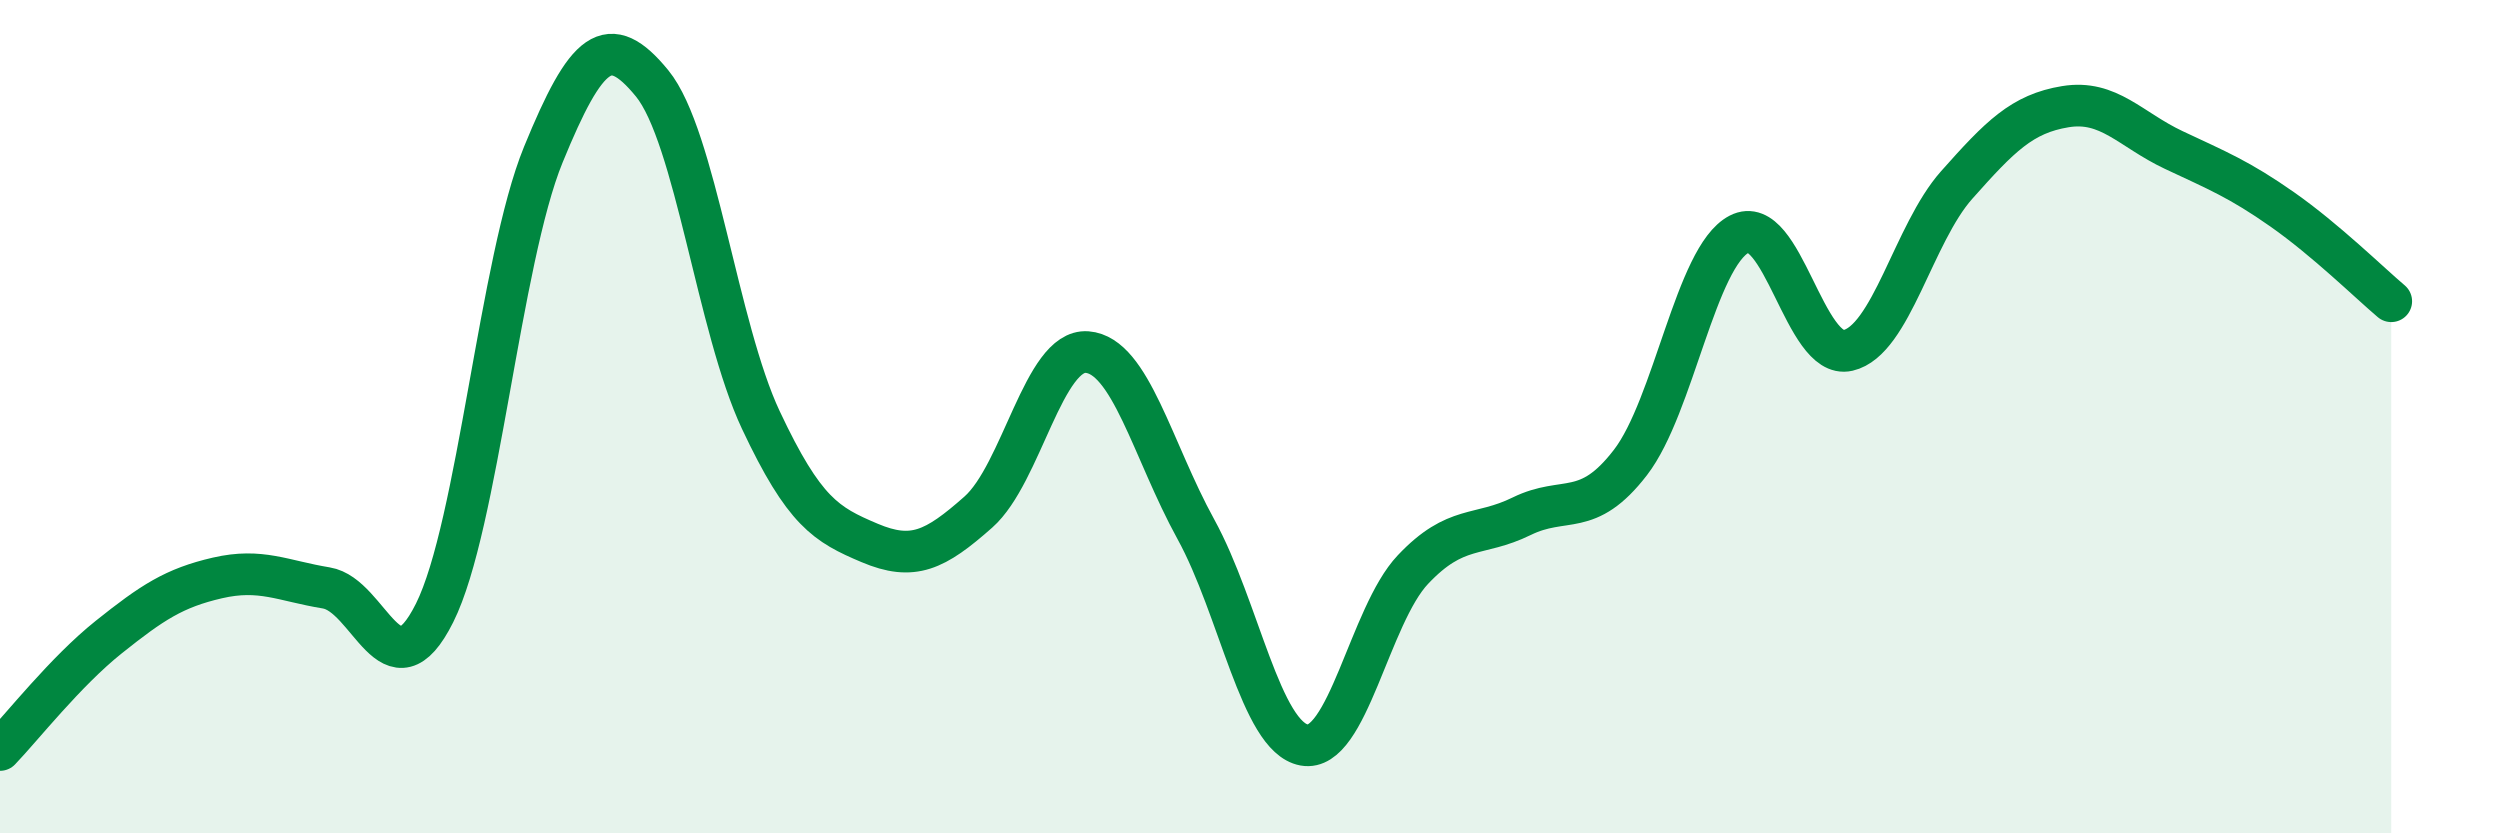
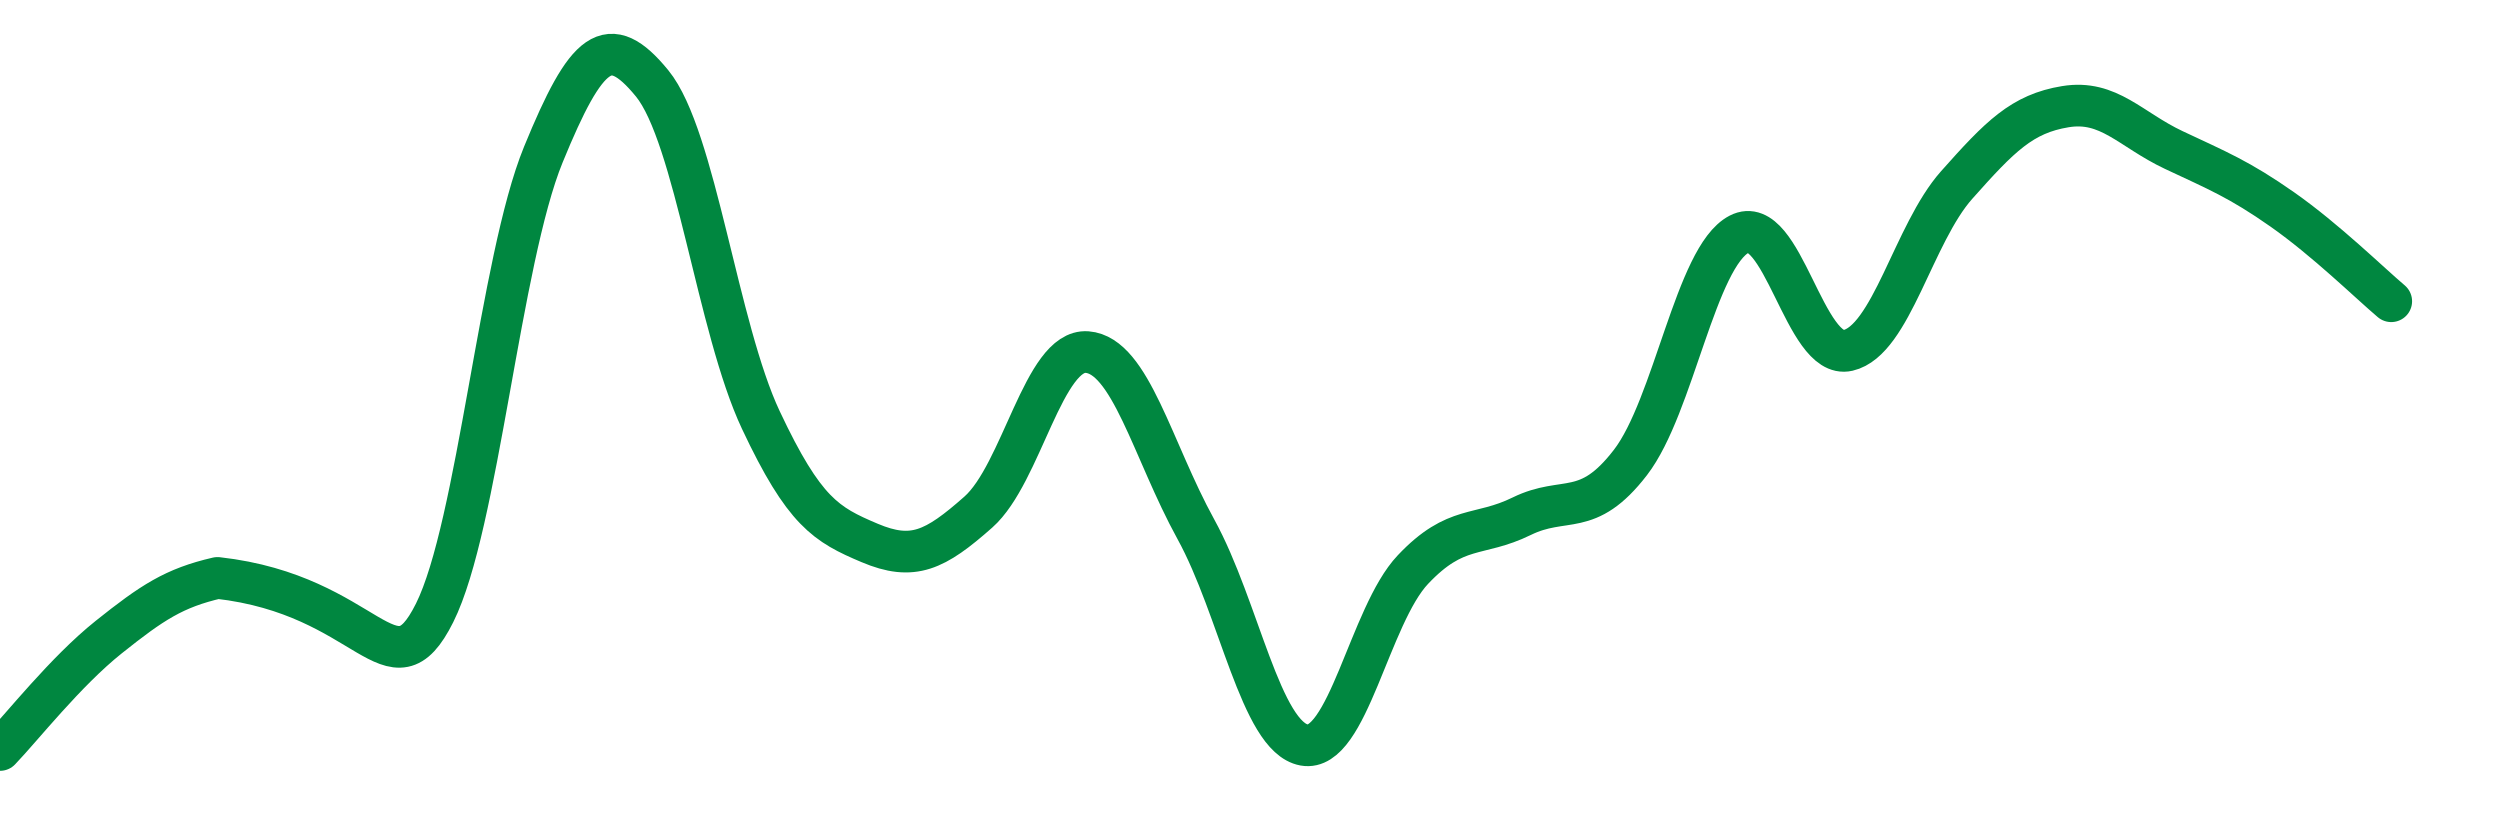
<svg xmlns="http://www.w3.org/2000/svg" width="60" height="20" viewBox="0 0 60 20">
-   <path d="M 0,18 C 0.52,17.46 1.57,16.12 2.61,15.29 C 3.65,14.46 4.18,14.11 5.22,13.87 C 6.26,13.63 6.79,13.94 7.83,14.11 C 8.87,14.28 9.39,16.79 10.43,14.71 C 11.47,12.63 12,6.25 13.04,3.71 C 14.08,1.17 14.61,0.73 15.65,2 C 16.69,3.27 17.22,7.87 18.26,10.08 C 19.3,12.29 19.83,12.59 20.87,13.03 C 21.91,13.47 22.44,13.21 23.48,12.29 C 24.52,11.37 25.05,8.37 26.09,8.45 C 27.13,8.53 27.66,10.81 28.7,12.7 C 29.74,14.59 30.26,17.69 31.3,17.88 C 32.34,18.07 32.87,14.77 33.91,13.67 C 34.95,12.57 35.48,12.9 36.52,12.39 C 37.56,11.88 38.09,12.45 39.13,11.1 C 40.17,9.75 40.7,6.16 41.74,5.62 C 42.78,5.08 43.31,8.65 44.35,8.41 C 45.39,8.17 45.92,5.61 46.96,4.44 C 48,3.27 48.53,2.73 49.57,2.56 C 50.61,2.39 51.13,3.11 52.17,3.6 C 53.21,4.09 53.74,4.3 54.78,5.03 C 55.82,5.76 56.87,6.79 57.39,7.23L57.39 20L0 20Z" fill="#008740" opacity="0.1" stroke-linecap="round" stroke-linejoin="round" />
-   <path d="M 0,18 C 0.52,17.46 1.57,16.12 2.61,15.29 C 3.65,14.46 4.18,14.11 5.22,13.87 C 6.26,13.63 6.79,13.94 7.83,14.11 C 8.87,14.28 9.39,16.79 10.43,14.71 C 11.47,12.63 12,6.25 13.04,3.71 C 14.08,1.17 14.61,0.73 15.65,2 C 16.69,3.27 17.22,7.87 18.26,10.08 C 19.3,12.29 19.83,12.59 20.87,13.03 C 21.91,13.47 22.44,13.21 23.48,12.29 C 24.52,11.37 25.05,8.37 26.09,8.45 C 27.13,8.53 27.66,10.81 28.7,12.7 C 29.74,14.59 30.26,17.69 31.3,17.88 C 32.34,18.07 32.87,14.77 33.91,13.67 C 34.95,12.57 35.48,12.9 36.52,12.39 C 37.56,11.88 38.09,12.45 39.13,11.1 C 40.17,9.75 40.7,6.16 41.74,5.62 C 42.78,5.08 43.31,8.65 44.35,8.41 C 45.39,8.17 45.92,5.61 46.96,4.44 C 48,3.27 48.53,2.73 49.57,2.56 C 50.61,2.39 51.13,3.11 52.17,3.6 C 53.21,4.09 53.74,4.3 54.78,5.03 C 55.82,5.76 56.87,6.79 57.39,7.23" stroke="#008740" stroke-width="1" fill="none" stroke-linecap="round" stroke-linejoin="round" />
+   <path d="M 0,18 C 0.52,17.46 1.57,16.12 2.61,15.29 C 3.65,14.46 4.18,14.11 5.22,13.87 C 8.87,14.28 9.39,16.79 10.43,14.71 C 11.47,12.63 12,6.25 13.04,3.71 C 14.08,1.17 14.61,0.73 15.65,2 C 16.69,3.27 17.22,7.87 18.26,10.08 C 19.3,12.29 19.83,12.59 20.87,13.03 C 21.91,13.47 22.44,13.21 23.48,12.29 C 24.52,11.37 25.05,8.37 26.09,8.45 C 27.13,8.53 27.66,10.81 28.7,12.7 C 29.74,14.59 30.26,17.69 31.3,17.88 C 32.34,18.07 32.87,14.77 33.91,13.67 C 34.95,12.57 35.48,12.9 36.52,12.39 C 37.56,11.88 38.09,12.45 39.13,11.1 C 40.17,9.75 40.7,6.16 41.74,5.62 C 42.78,5.08 43.31,8.65 44.35,8.41 C 45.39,8.17 45.92,5.61 46.96,4.44 C 48,3.27 48.53,2.73 49.57,2.56 C 50.61,2.39 51.13,3.11 52.17,3.6 C 53.21,4.09 53.74,4.3 54.78,5.03 C 55.82,5.76 56.87,6.79 57.39,7.23" stroke="#008740" stroke-width="1" fill="none" stroke-linecap="round" stroke-linejoin="round" />
</svg>